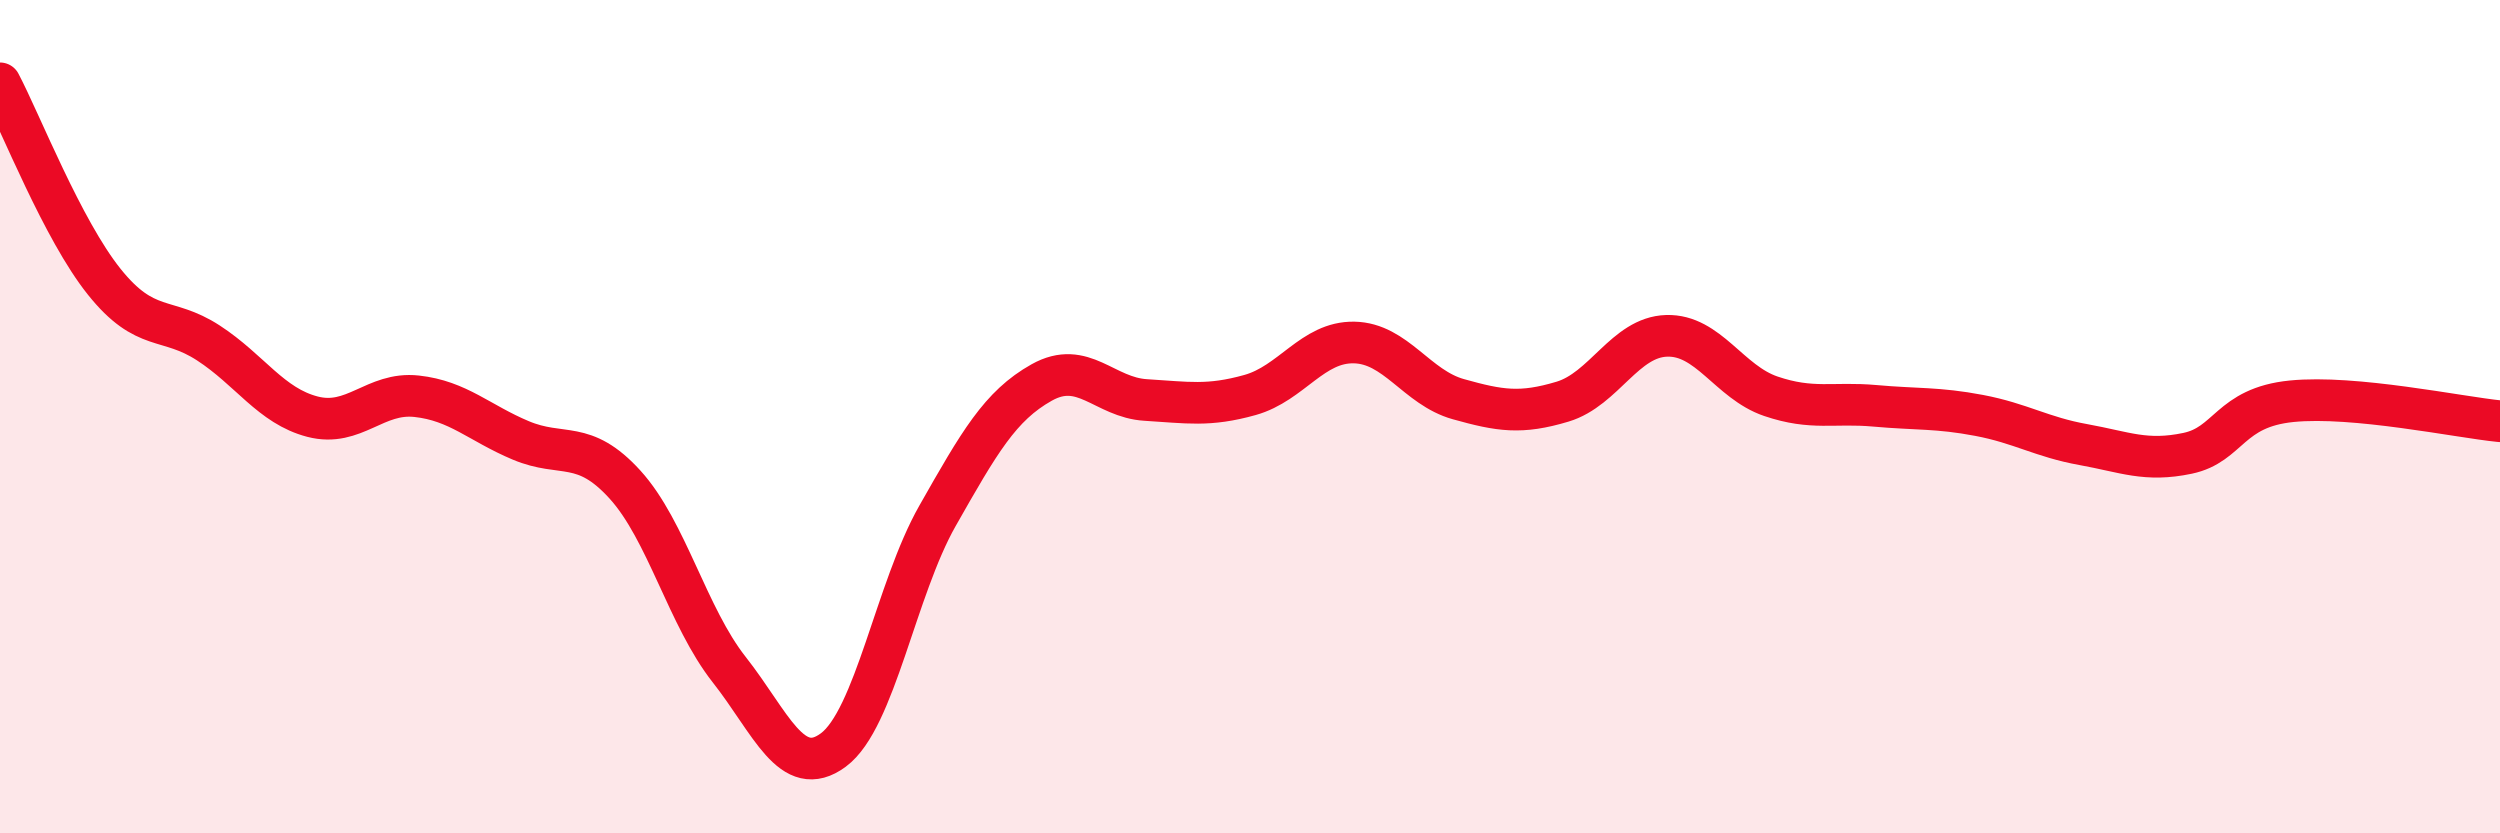
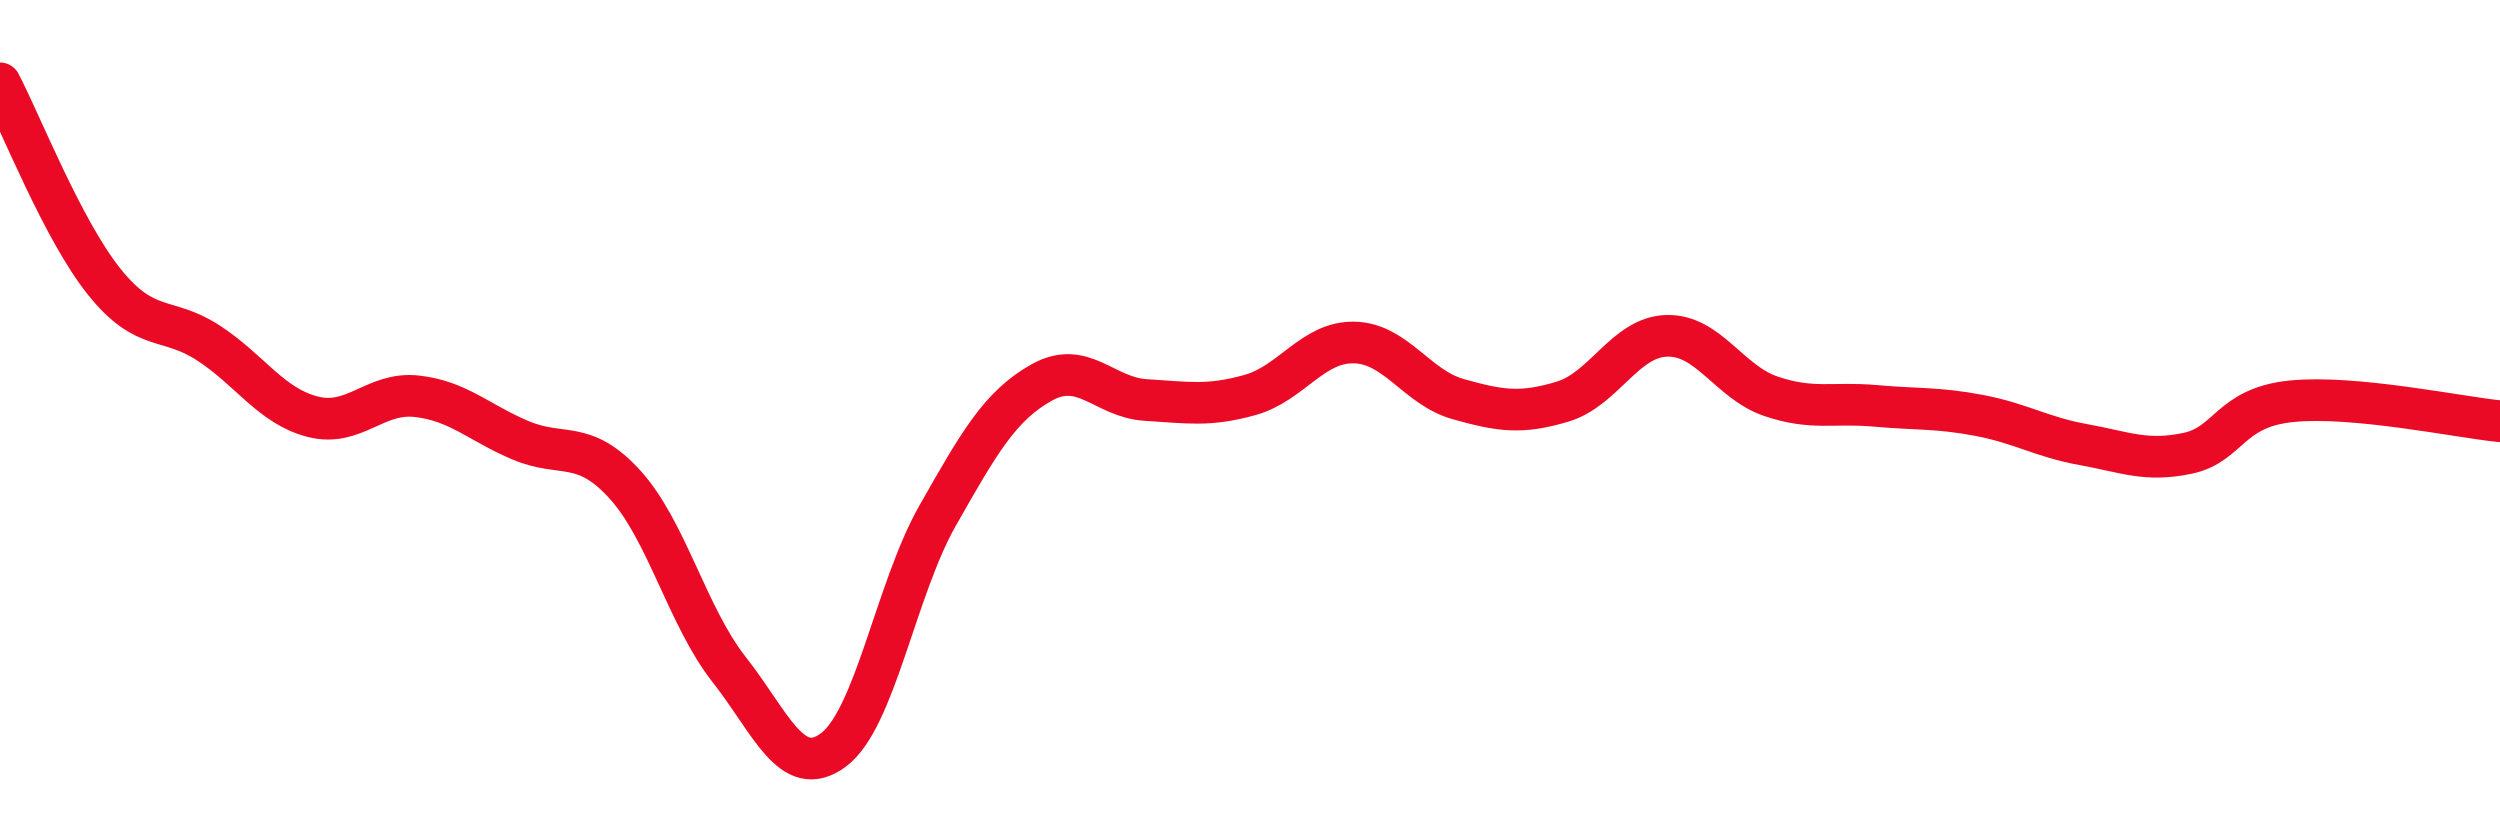
<svg xmlns="http://www.w3.org/2000/svg" width="60" height="20" viewBox="0 0 60 20">
-   <path d="M 0,2 C 0.5,2.95 1.5,5.51 2.5,6.76 C 3.5,8.01 4,7.58 5,8.23 C 6,8.88 6.5,9.74 7.5,10 C 8.5,10.26 9,9.4 10,9.51 C 11,9.62 11.5,10.15 12.5,10.57 C 13.5,10.99 14,10.53 15,11.63 C 16,12.73 16.5,14.8 17.5,16.07 C 18.5,17.34 19,18.74 20,18 C 21,17.26 21.5,14.14 22.5,12.38 C 23.5,10.62 24,9.74 25,9.18 C 26,8.62 26.5,9.54 27.5,9.6 C 28.5,9.66 29,9.76 30,9.48 C 31,9.2 31.5,8.2 32.5,8.22 C 33.5,8.24 34,9.3 35,9.58 C 36,9.86 36.5,9.94 37.5,9.64 C 38.5,9.34 39,8.09 40,8.06 C 41,8.03 41.5,9.17 42.5,9.51 C 43.5,9.85 44,9.65 45,9.74 C 46,9.83 46.5,9.78 47.5,9.97 C 48.5,10.16 49,10.49 50,10.67 C 51,10.85 51.5,11.09 52.5,10.88 C 53.5,10.67 53.5,9.78 55,9.63 C 56.5,9.48 59,10.01 60,10.11L60 20L0 20Z" fill="#EB0A25" opacity="0.1" stroke-linecap="round" stroke-linejoin="round" />
  <path d="M 0,2 C 0.5,2.95 1.5,5.51 2.5,6.76 C 3.5,8.01 4,7.58 5,8.23 C 6,8.88 6.5,9.74 7.5,10 C 8.5,10.26 9,9.4 10,9.51 C 11,9.62 11.5,10.15 12.5,10.57 C 13.5,10.99 14,10.53 15,11.63 C 16,12.73 16.5,14.8 17.5,16.07 C 18.5,17.34 19,18.74 20,18 C 21,17.26 21.5,14.14 22.5,12.38 C 23.5,10.62 24,9.74 25,9.18 C 26,8.62 26.5,9.54 27.5,9.6 C 28.5,9.66 29,9.76 30,9.48 C 31,9.2 31.5,8.2 32.5,8.22 C 33.5,8.24 34,9.3 35,9.58 C 36,9.86 36.5,9.94 37.5,9.64 C 38.5,9.34 39,8.09 40,8.06 C 41,8.03 41.5,9.17 42.5,9.51 C 43.5,9.85 44,9.65 45,9.74 C 46,9.83 46.5,9.78 47.5,9.97 C 48.5,10.16 49,10.49 50,10.67 C 51,10.85 51.5,11.09 52.5,10.88 C 53.5,10.67 53.5,9.78 55,9.63 C 56.5,9.48 59,10.01 60,10.11" stroke="#EB0A25" stroke-width="1" fill="none" stroke-linecap="round" stroke-linejoin="round" />
</svg>